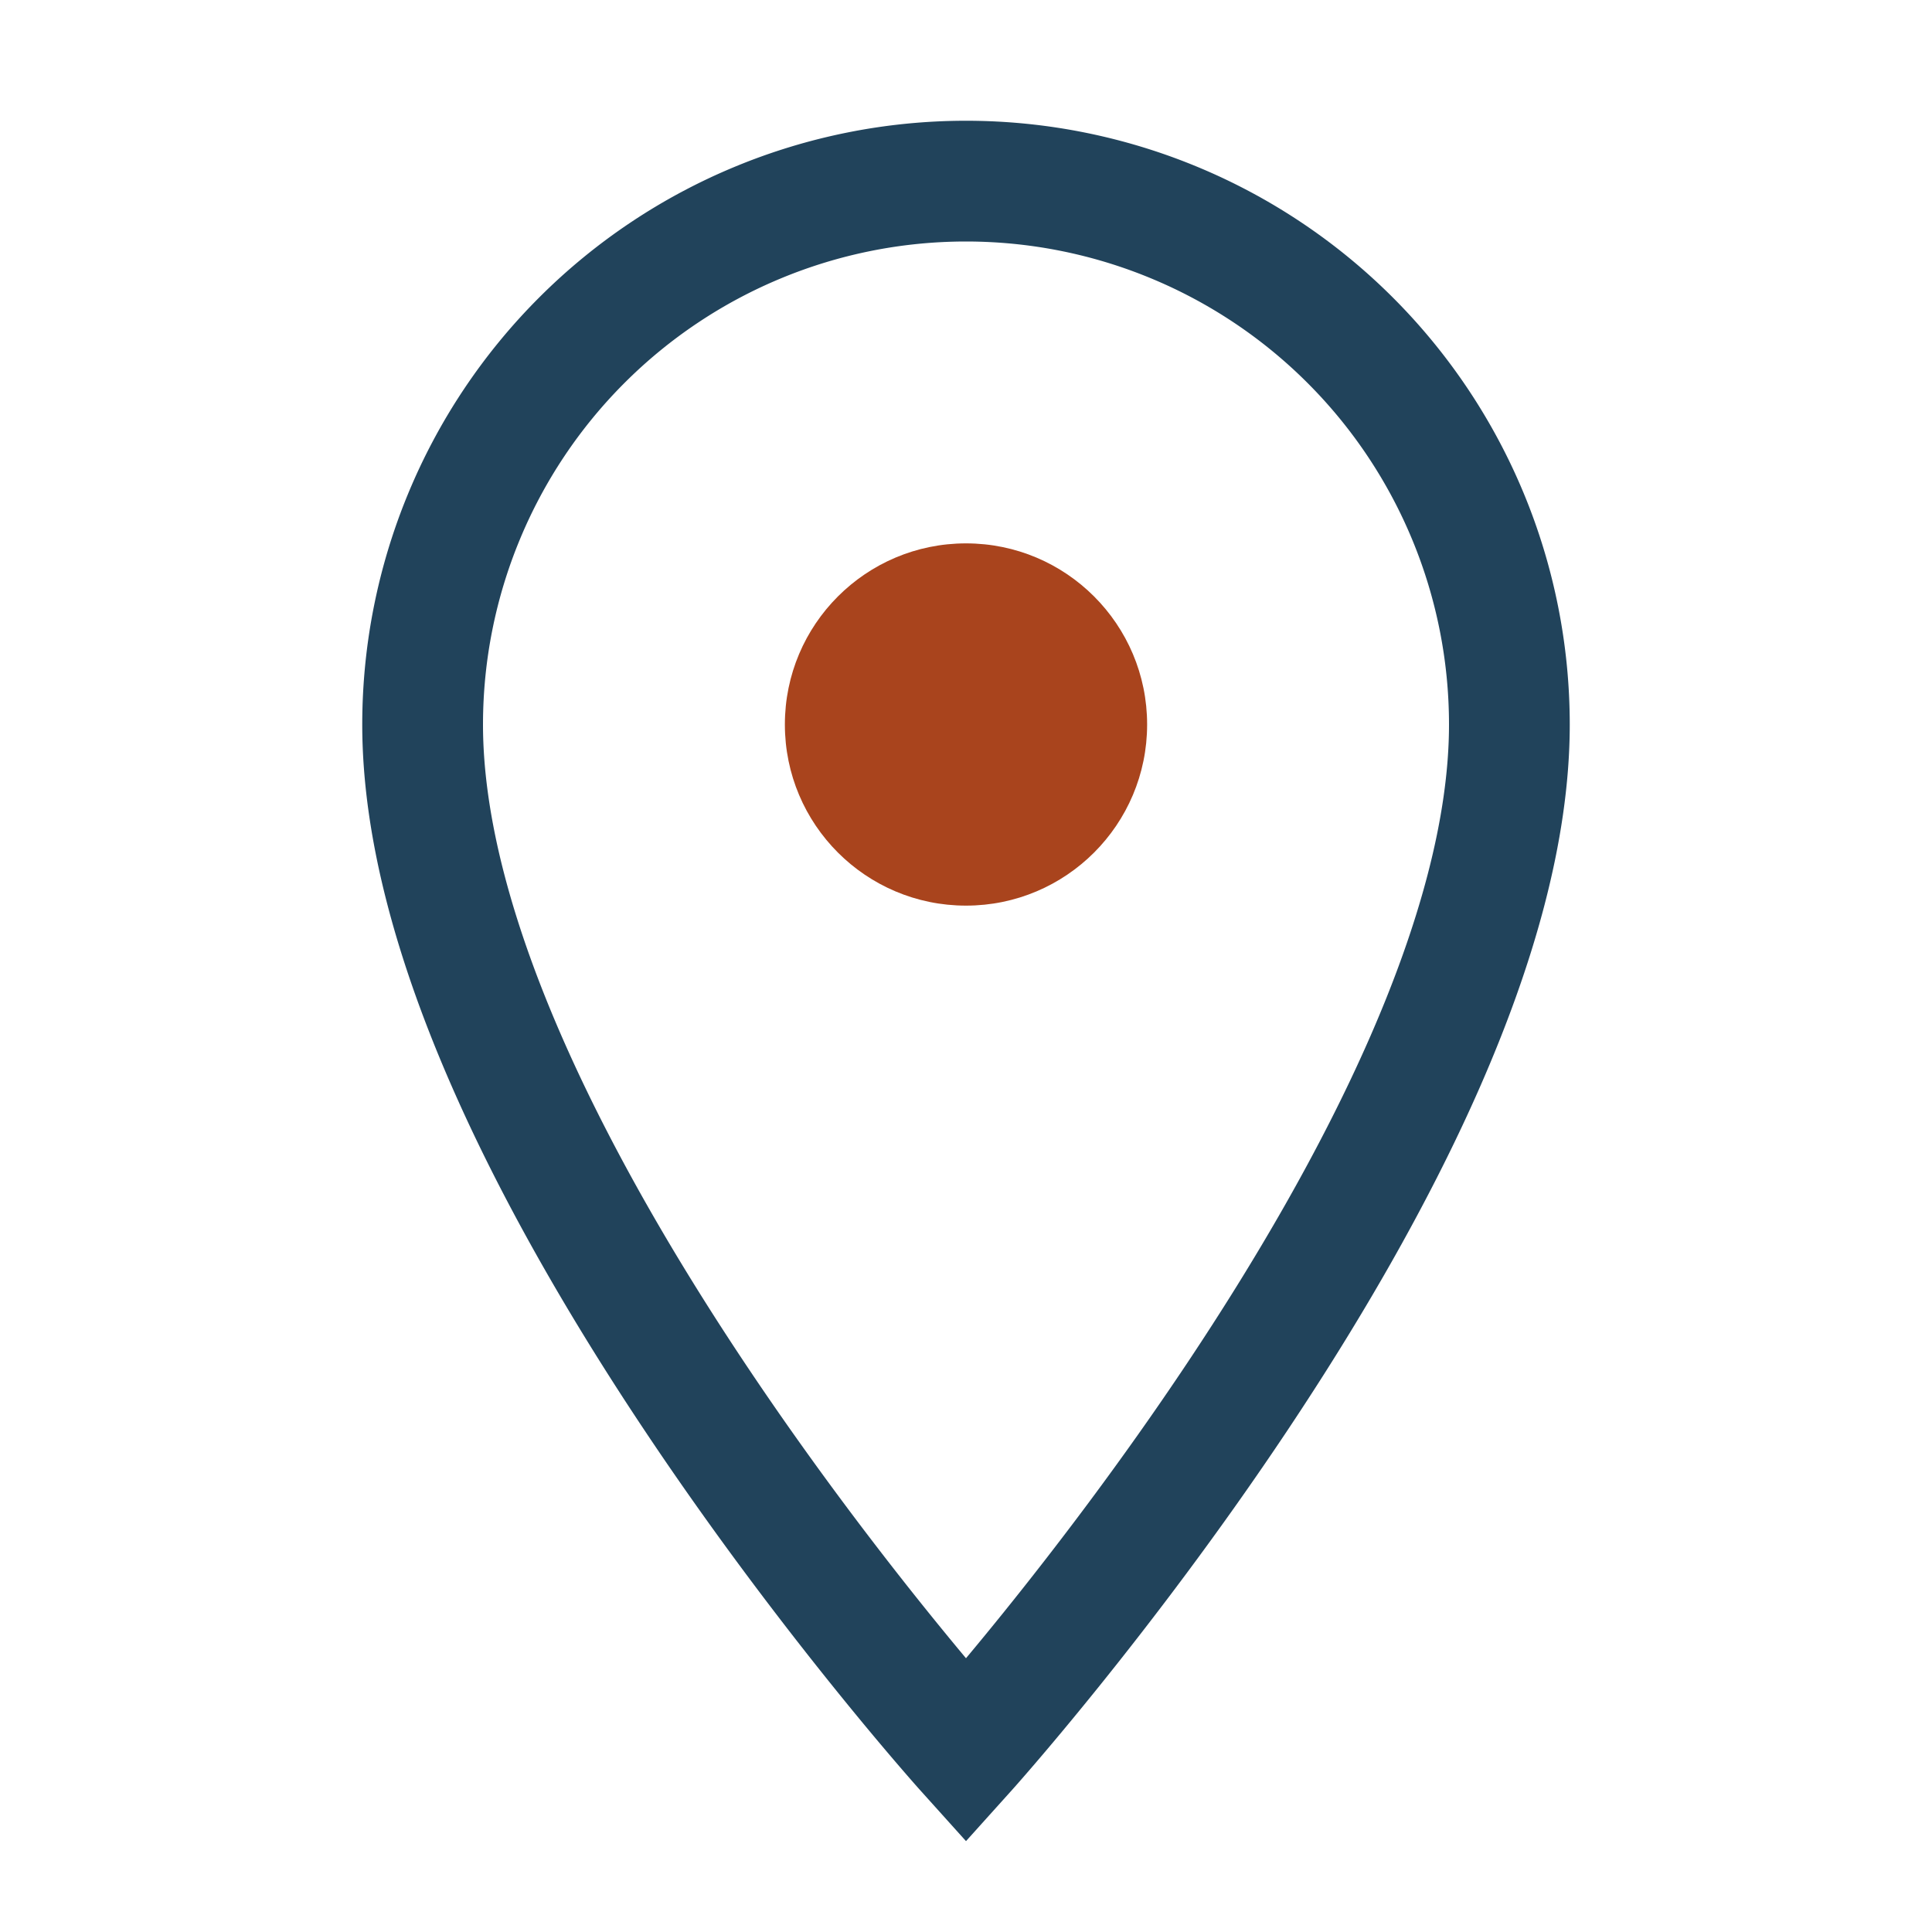
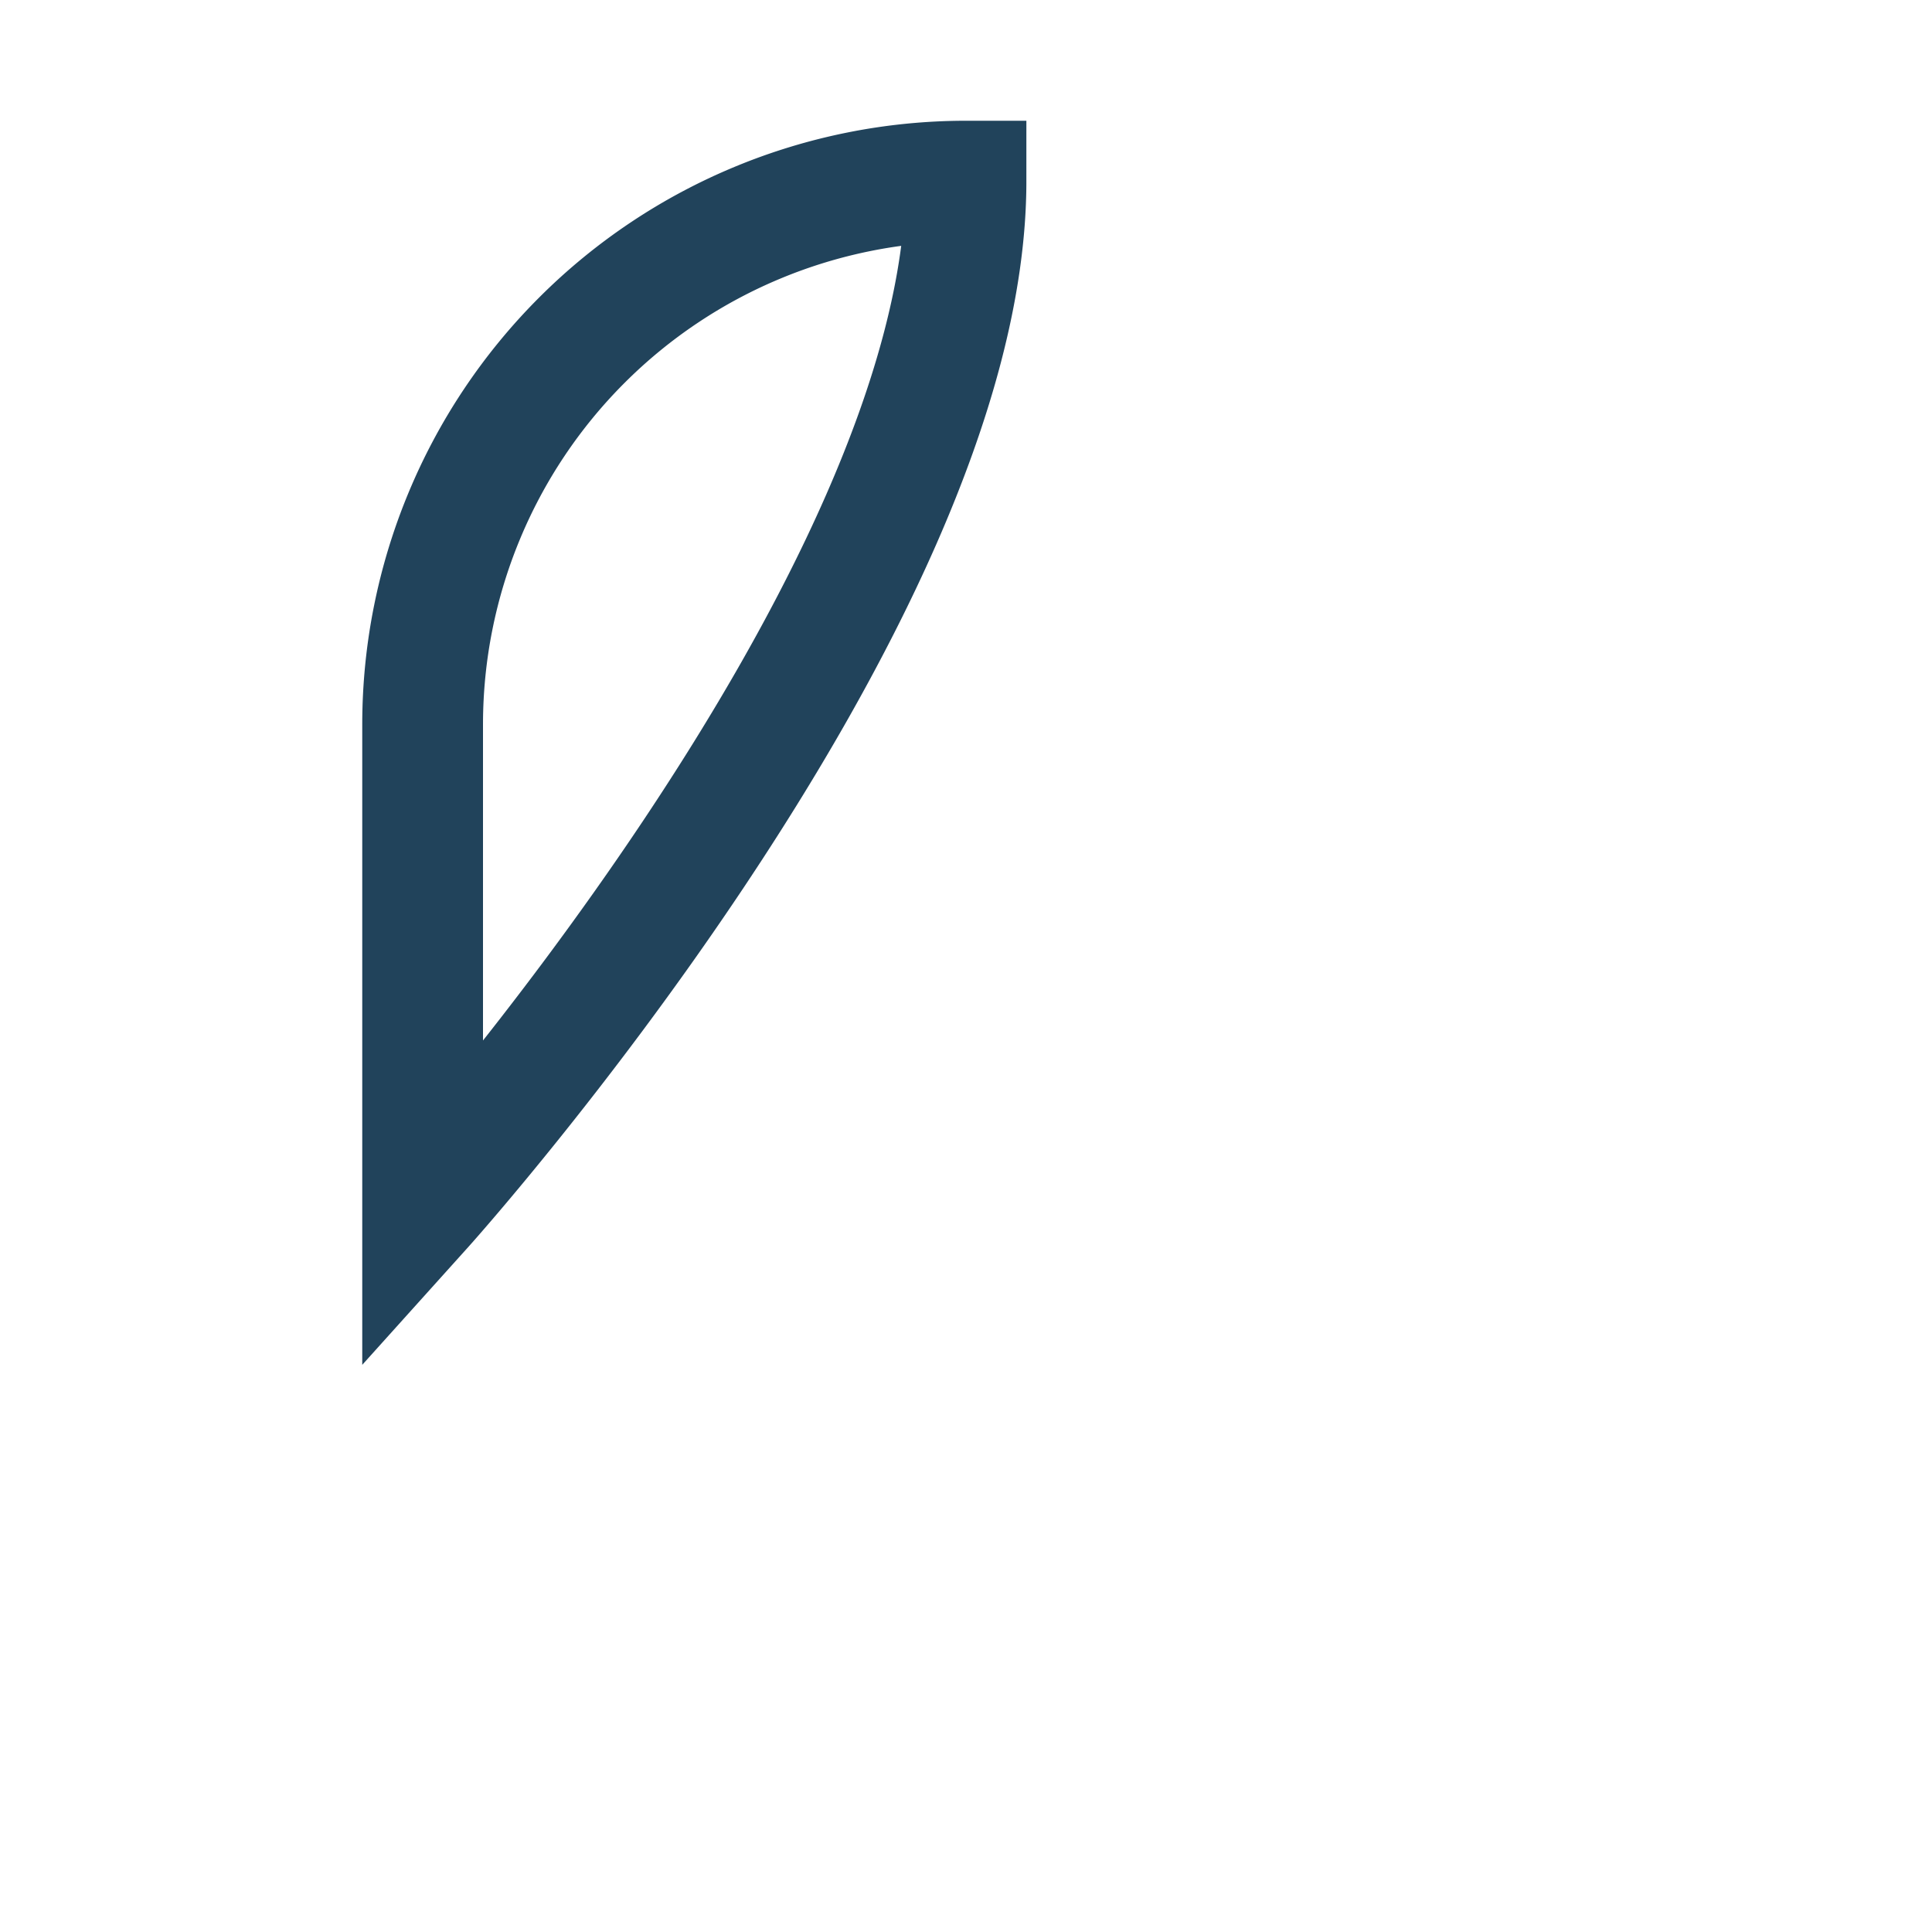
<svg xmlns="http://www.w3.org/2000/svg" width="32" height="32" viewBox="0 0 32 32">
-   <path d="M16 3a9 9 0 0 1 9 9c0 7-9 17-9 17S7 19 7 12a9 9 0 0 1 9-9z" fill="none" stroke="#21435B" stroke-width="2" />
-   <circle cx="16" cy="12" r="3" fill="#A9441D" />
+   <path d="M16 3c0 7-9 17-9 17S7 19 7 12a9 9 0 0 1 9-9z" fill="none" stroke="#21435B" stroke-width="2" />
</svg>